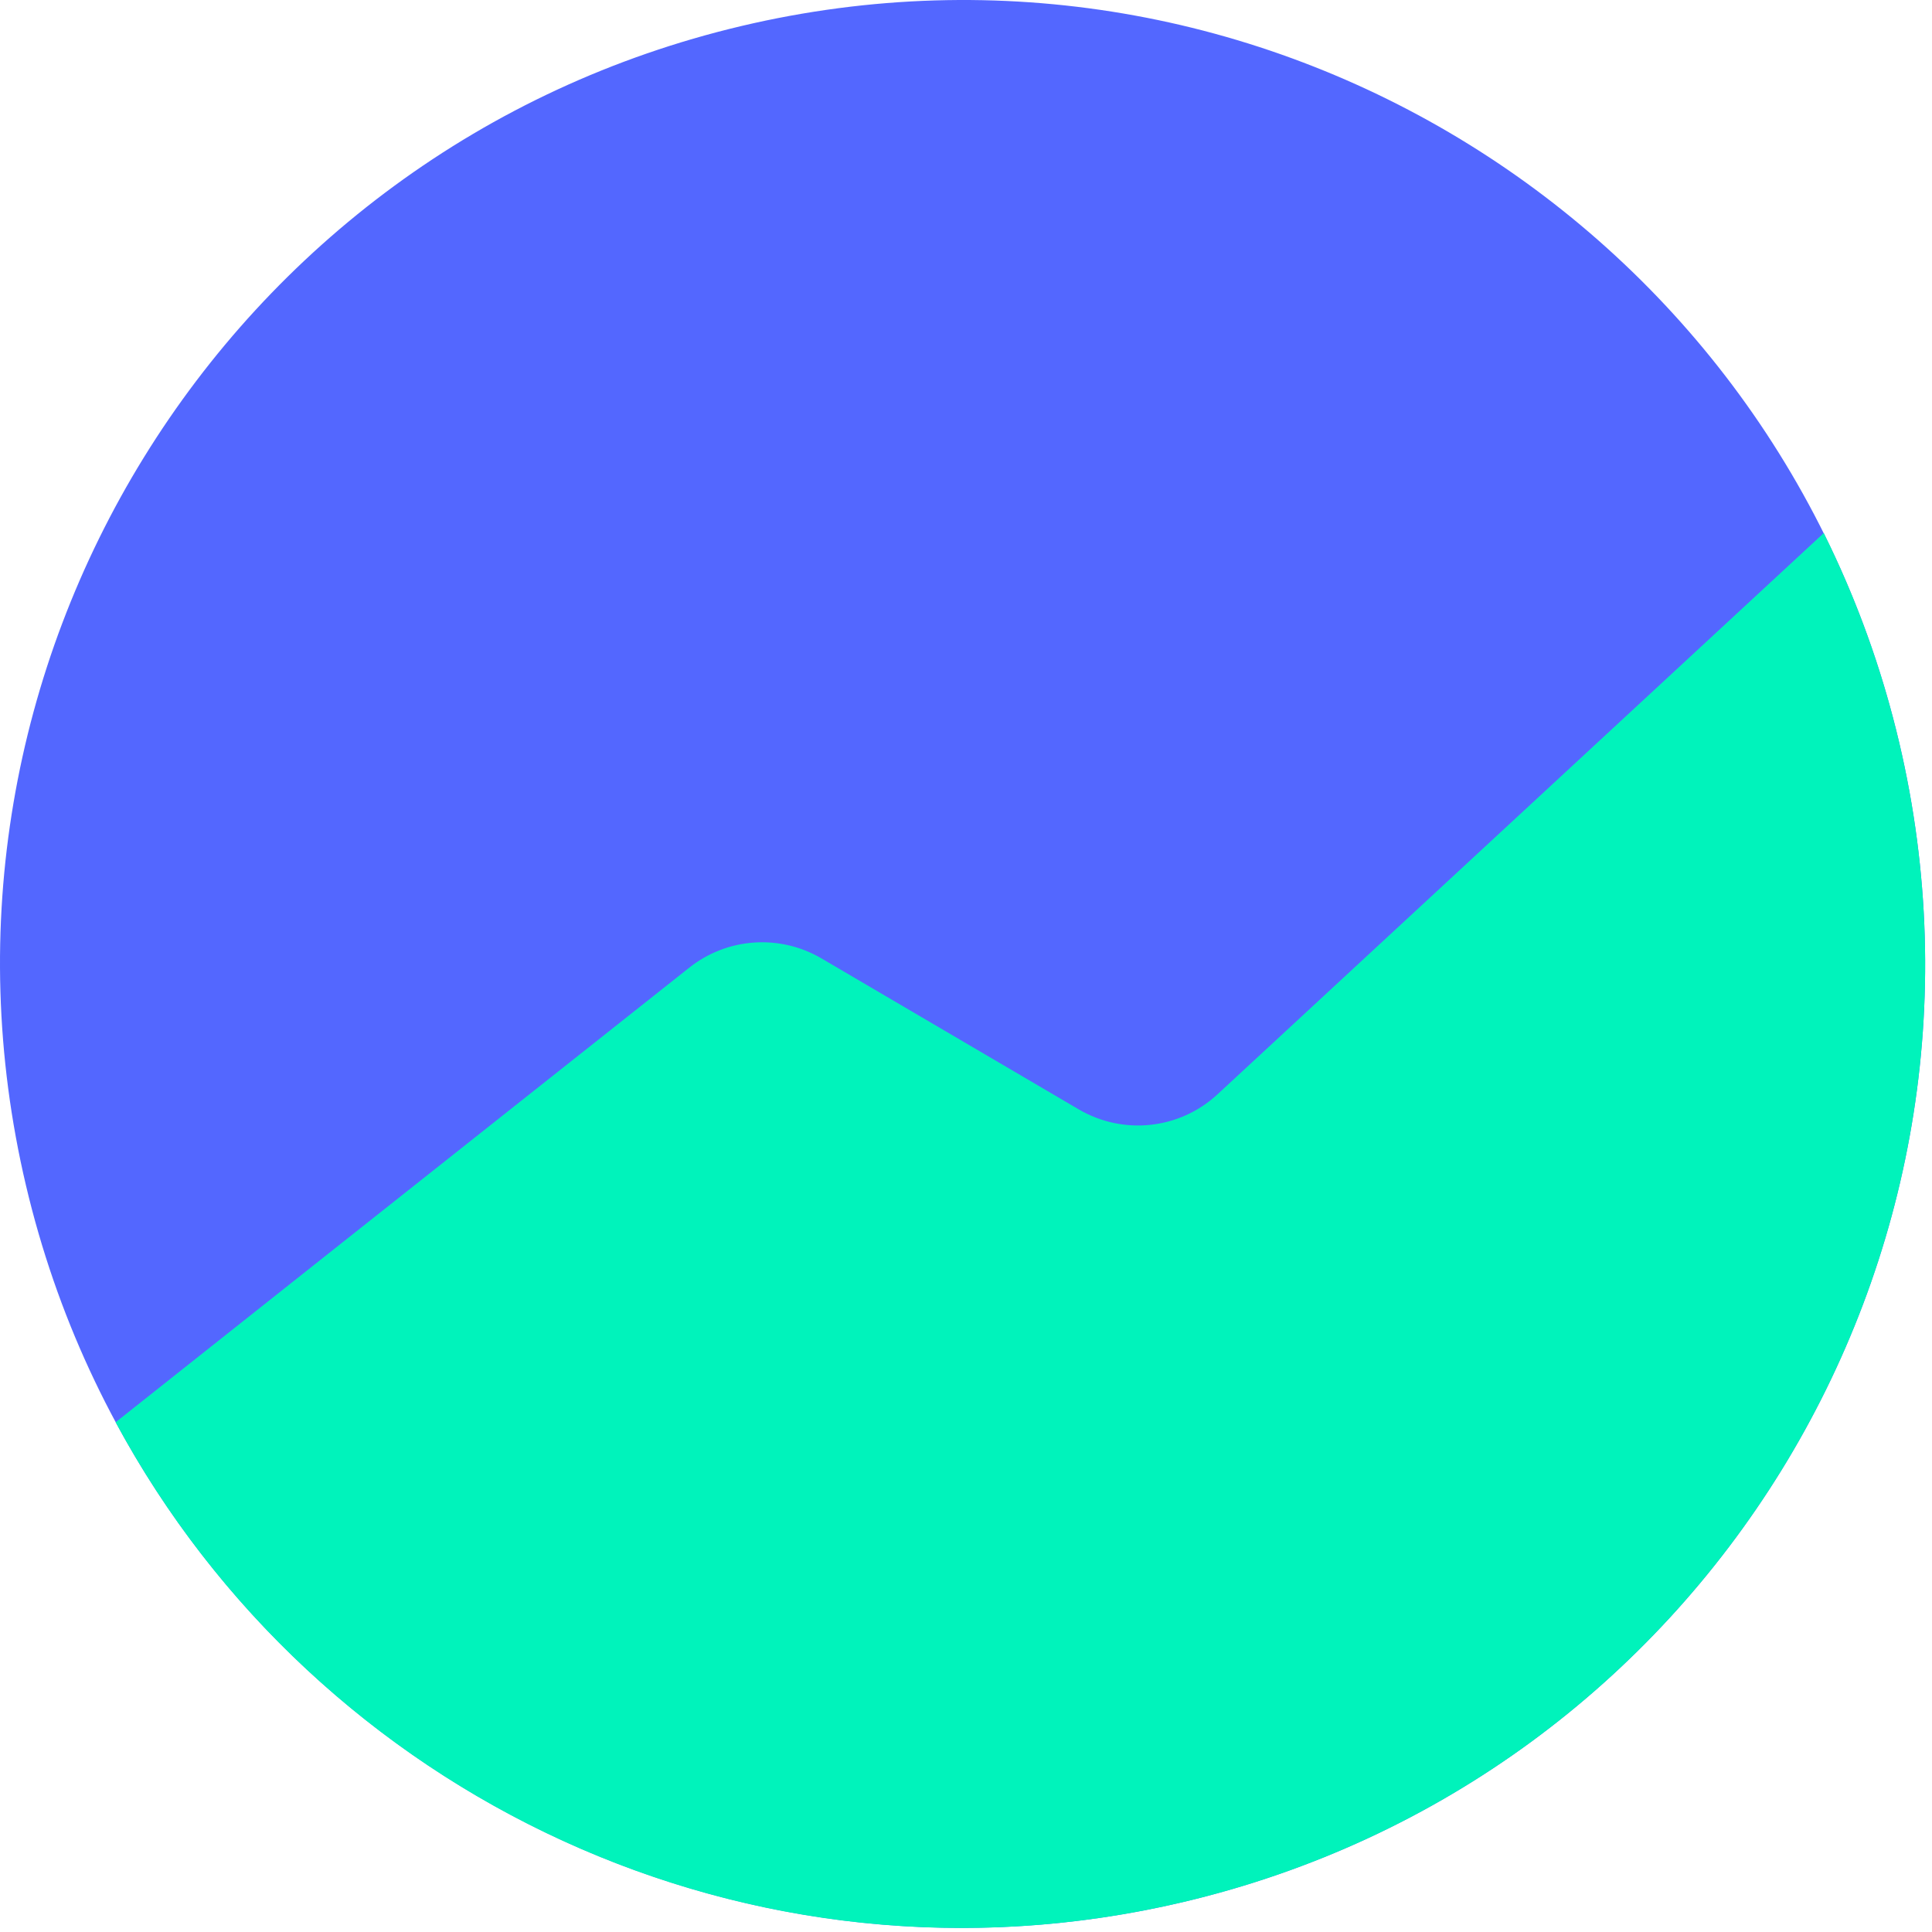
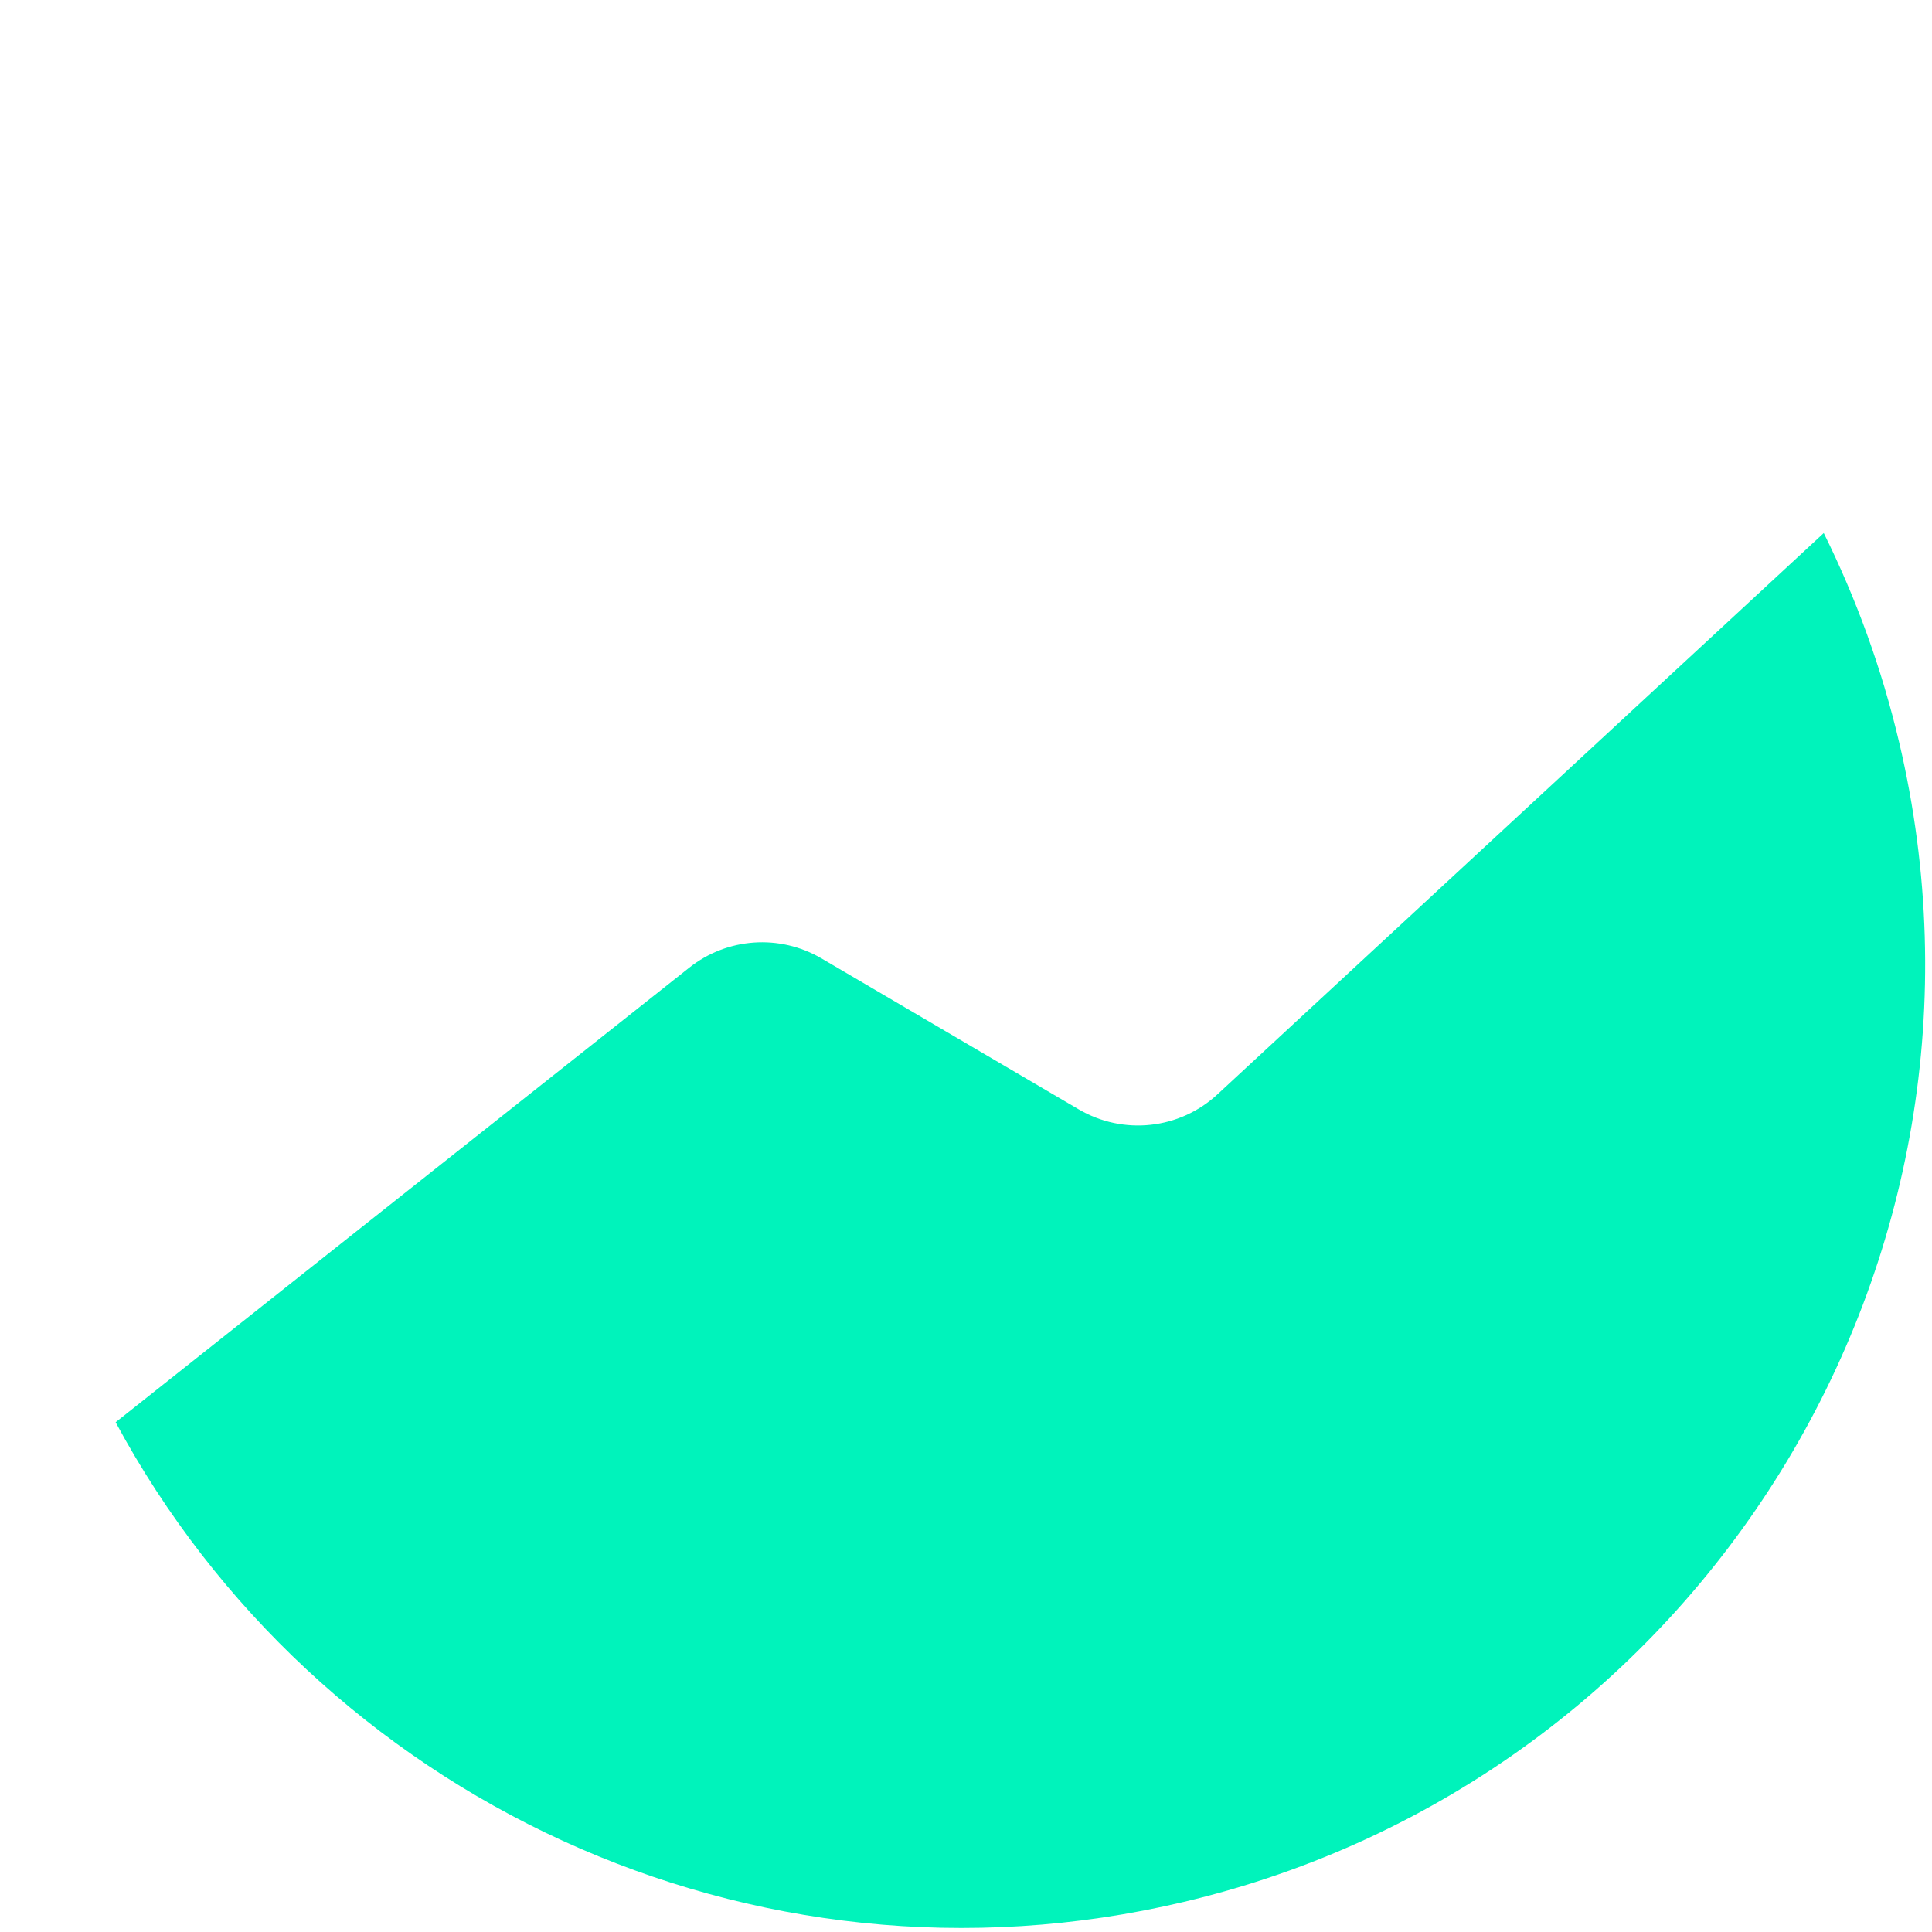
<svg xmlns="http://www.w3.org/2000/svg" width="39" height="39" viewBox="0 0 39 39" fill="none">
-   <path d="M23.895 38.392C34.337 35.924 40.803 25.445 38.338 14.989C35.873 4.532 25.409 -1.944 14.967 0.525C4.526 2.993 -1.941 13.472 0.524 23.929C2.989 34.385 13.453 40.861 23.895 38.392Z" fill="#5367FF" />
-   <path d="M38.338 14.989C37.986 13.494 37.47 12.082 36.815 10.76L36.81 10.765L24.576 22.091C23.812 22.799 22.675 22.921 21.777 22.395L16.578 19.344C15.736 18.853 14.681 18.927 13.917 19.531C10.697 22.082 2.451 28.614 2.334 28.71C6.4 36.263 15.154 40.462 23.895 38.393C34.337 35.924 40.803 25.446 38.338 14.989Z" fill="#00F3BB" />
+   <path d="M38.338 14.989C37.986 13.494 37.47 12.082 36.815 10.76L36.81 10.765L24.576 22.091C23.812 22.799 22.675 22.921 21.777 22.395L16.578 19.344C15.736 18.853 14.681 18.927 13.917 19.531C10.697 22.082 2.451 28.614 2.334 28.71C6.4 36.263 15.154 40.462 23.895 38.393C34.337 35.924 40.803 25.446 38.338 14.989" fill="#00F3BB" />
</svg>